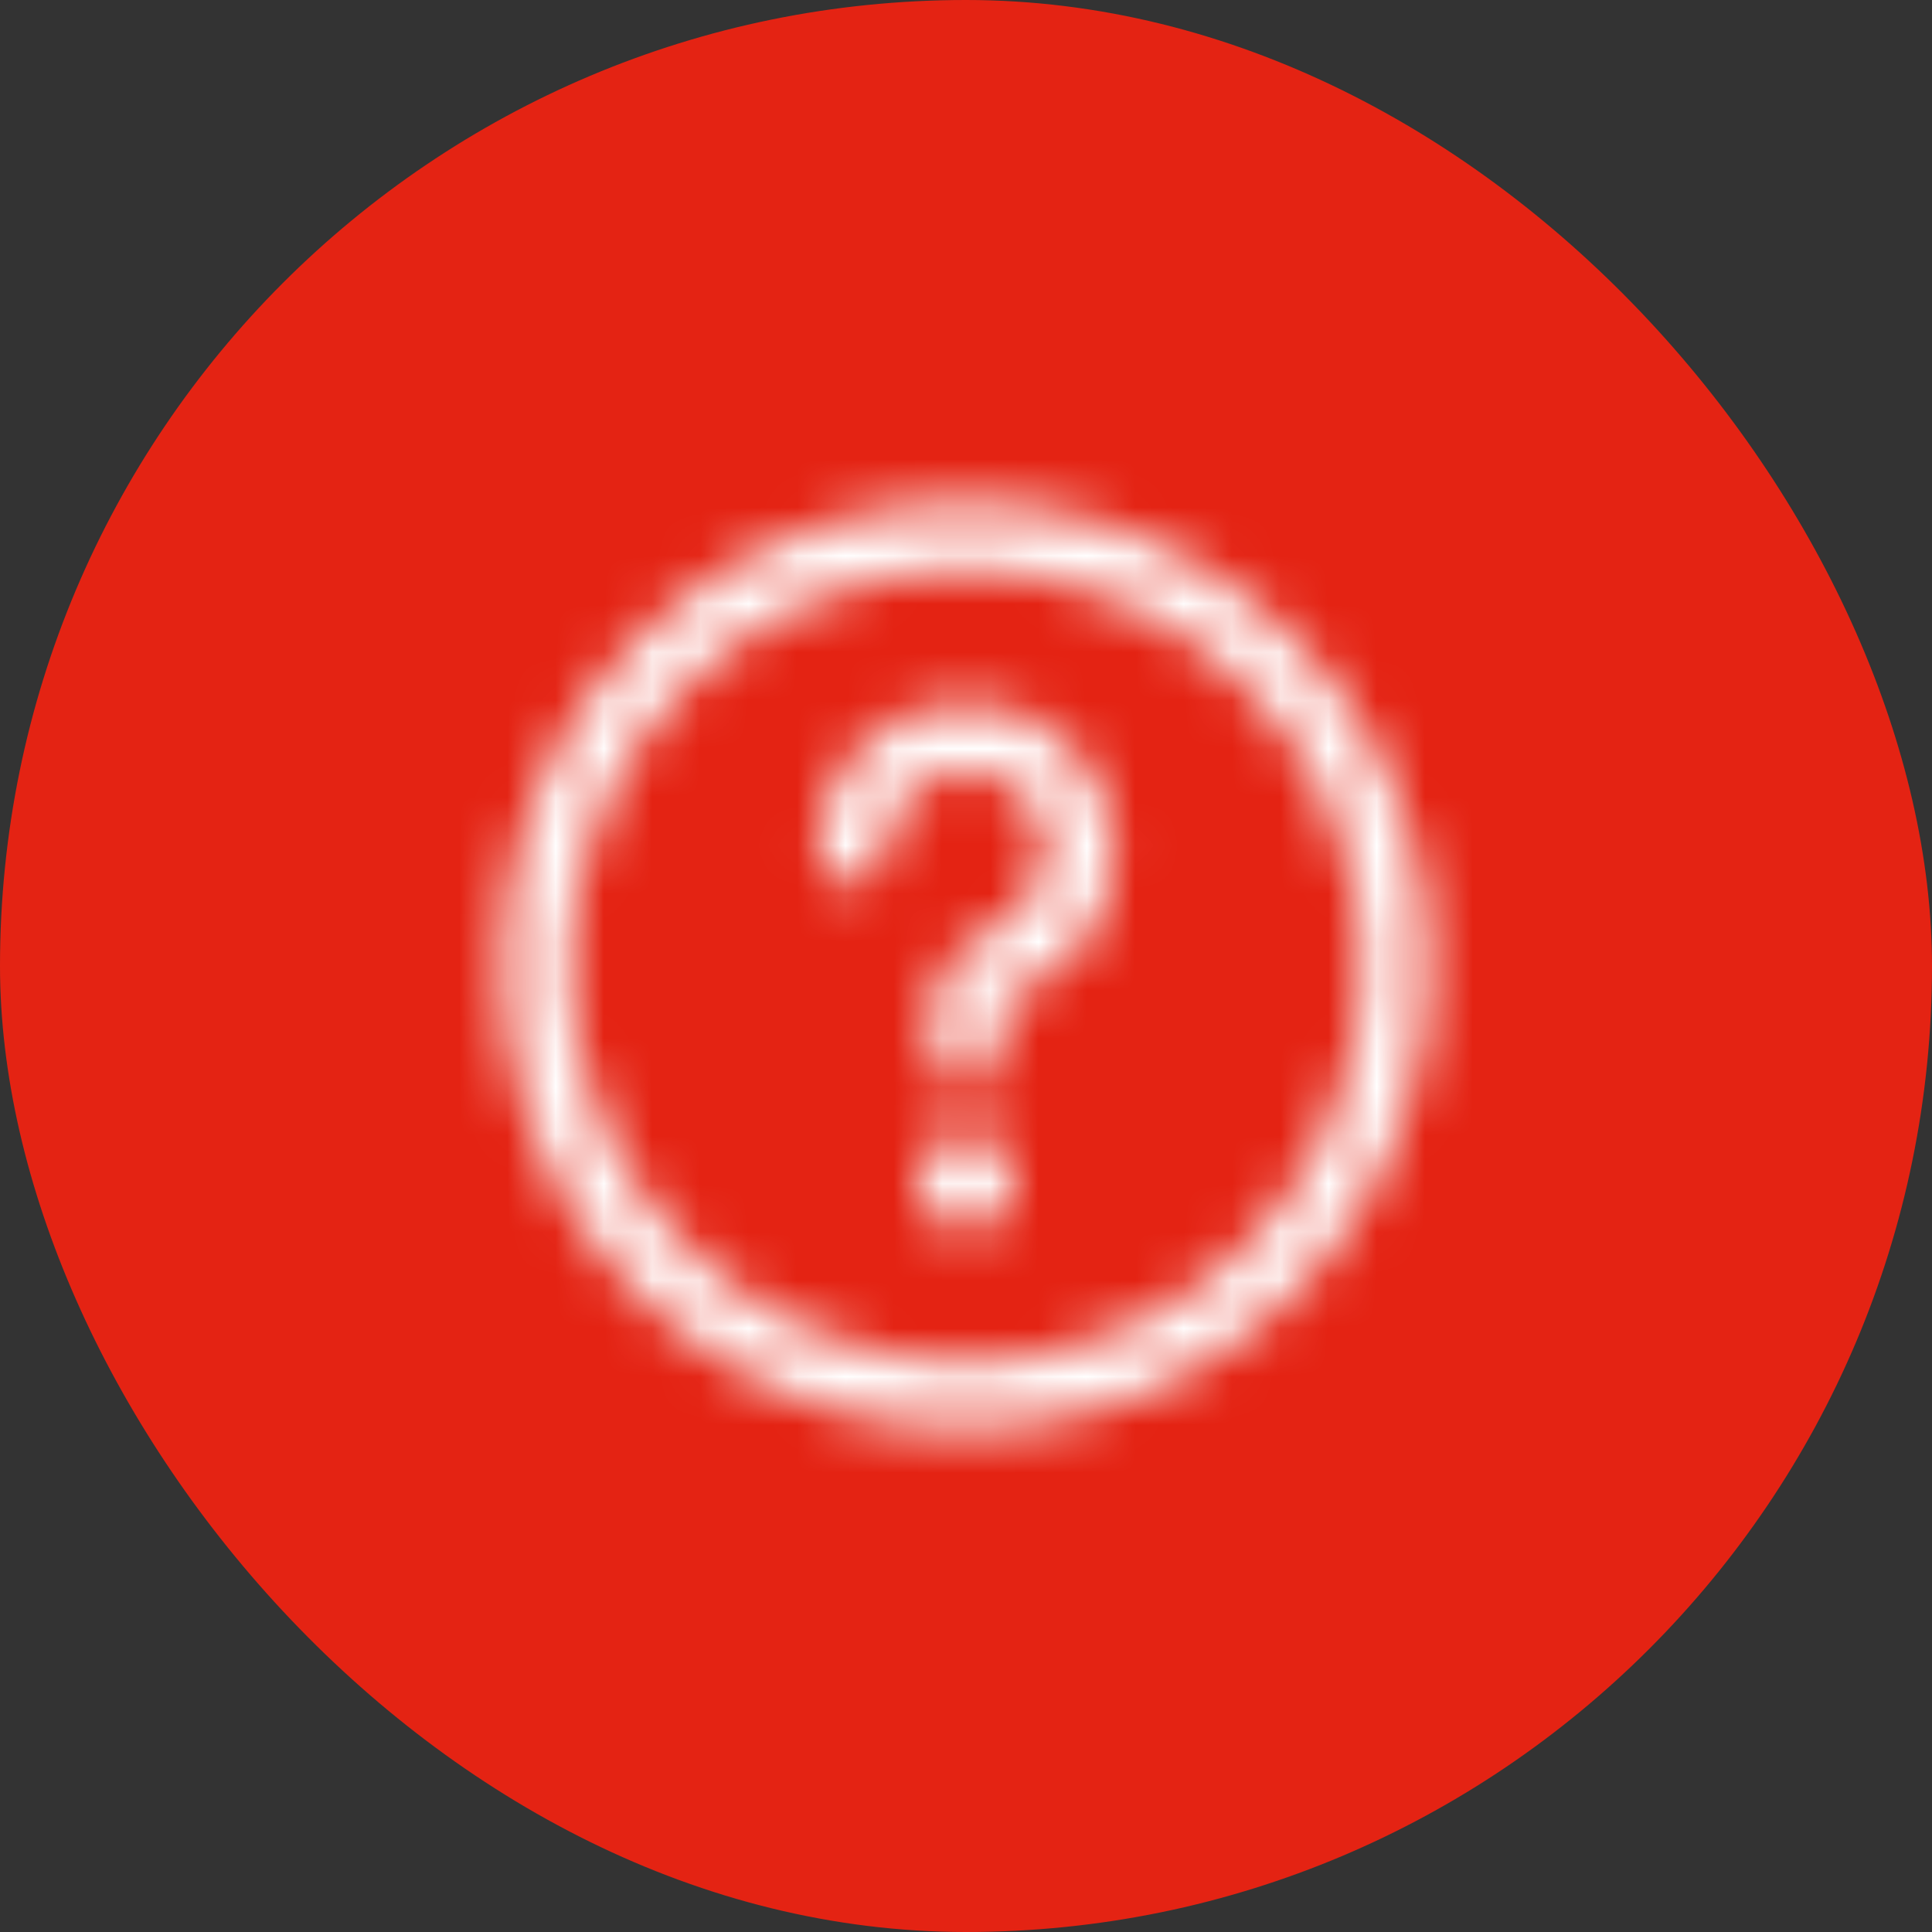
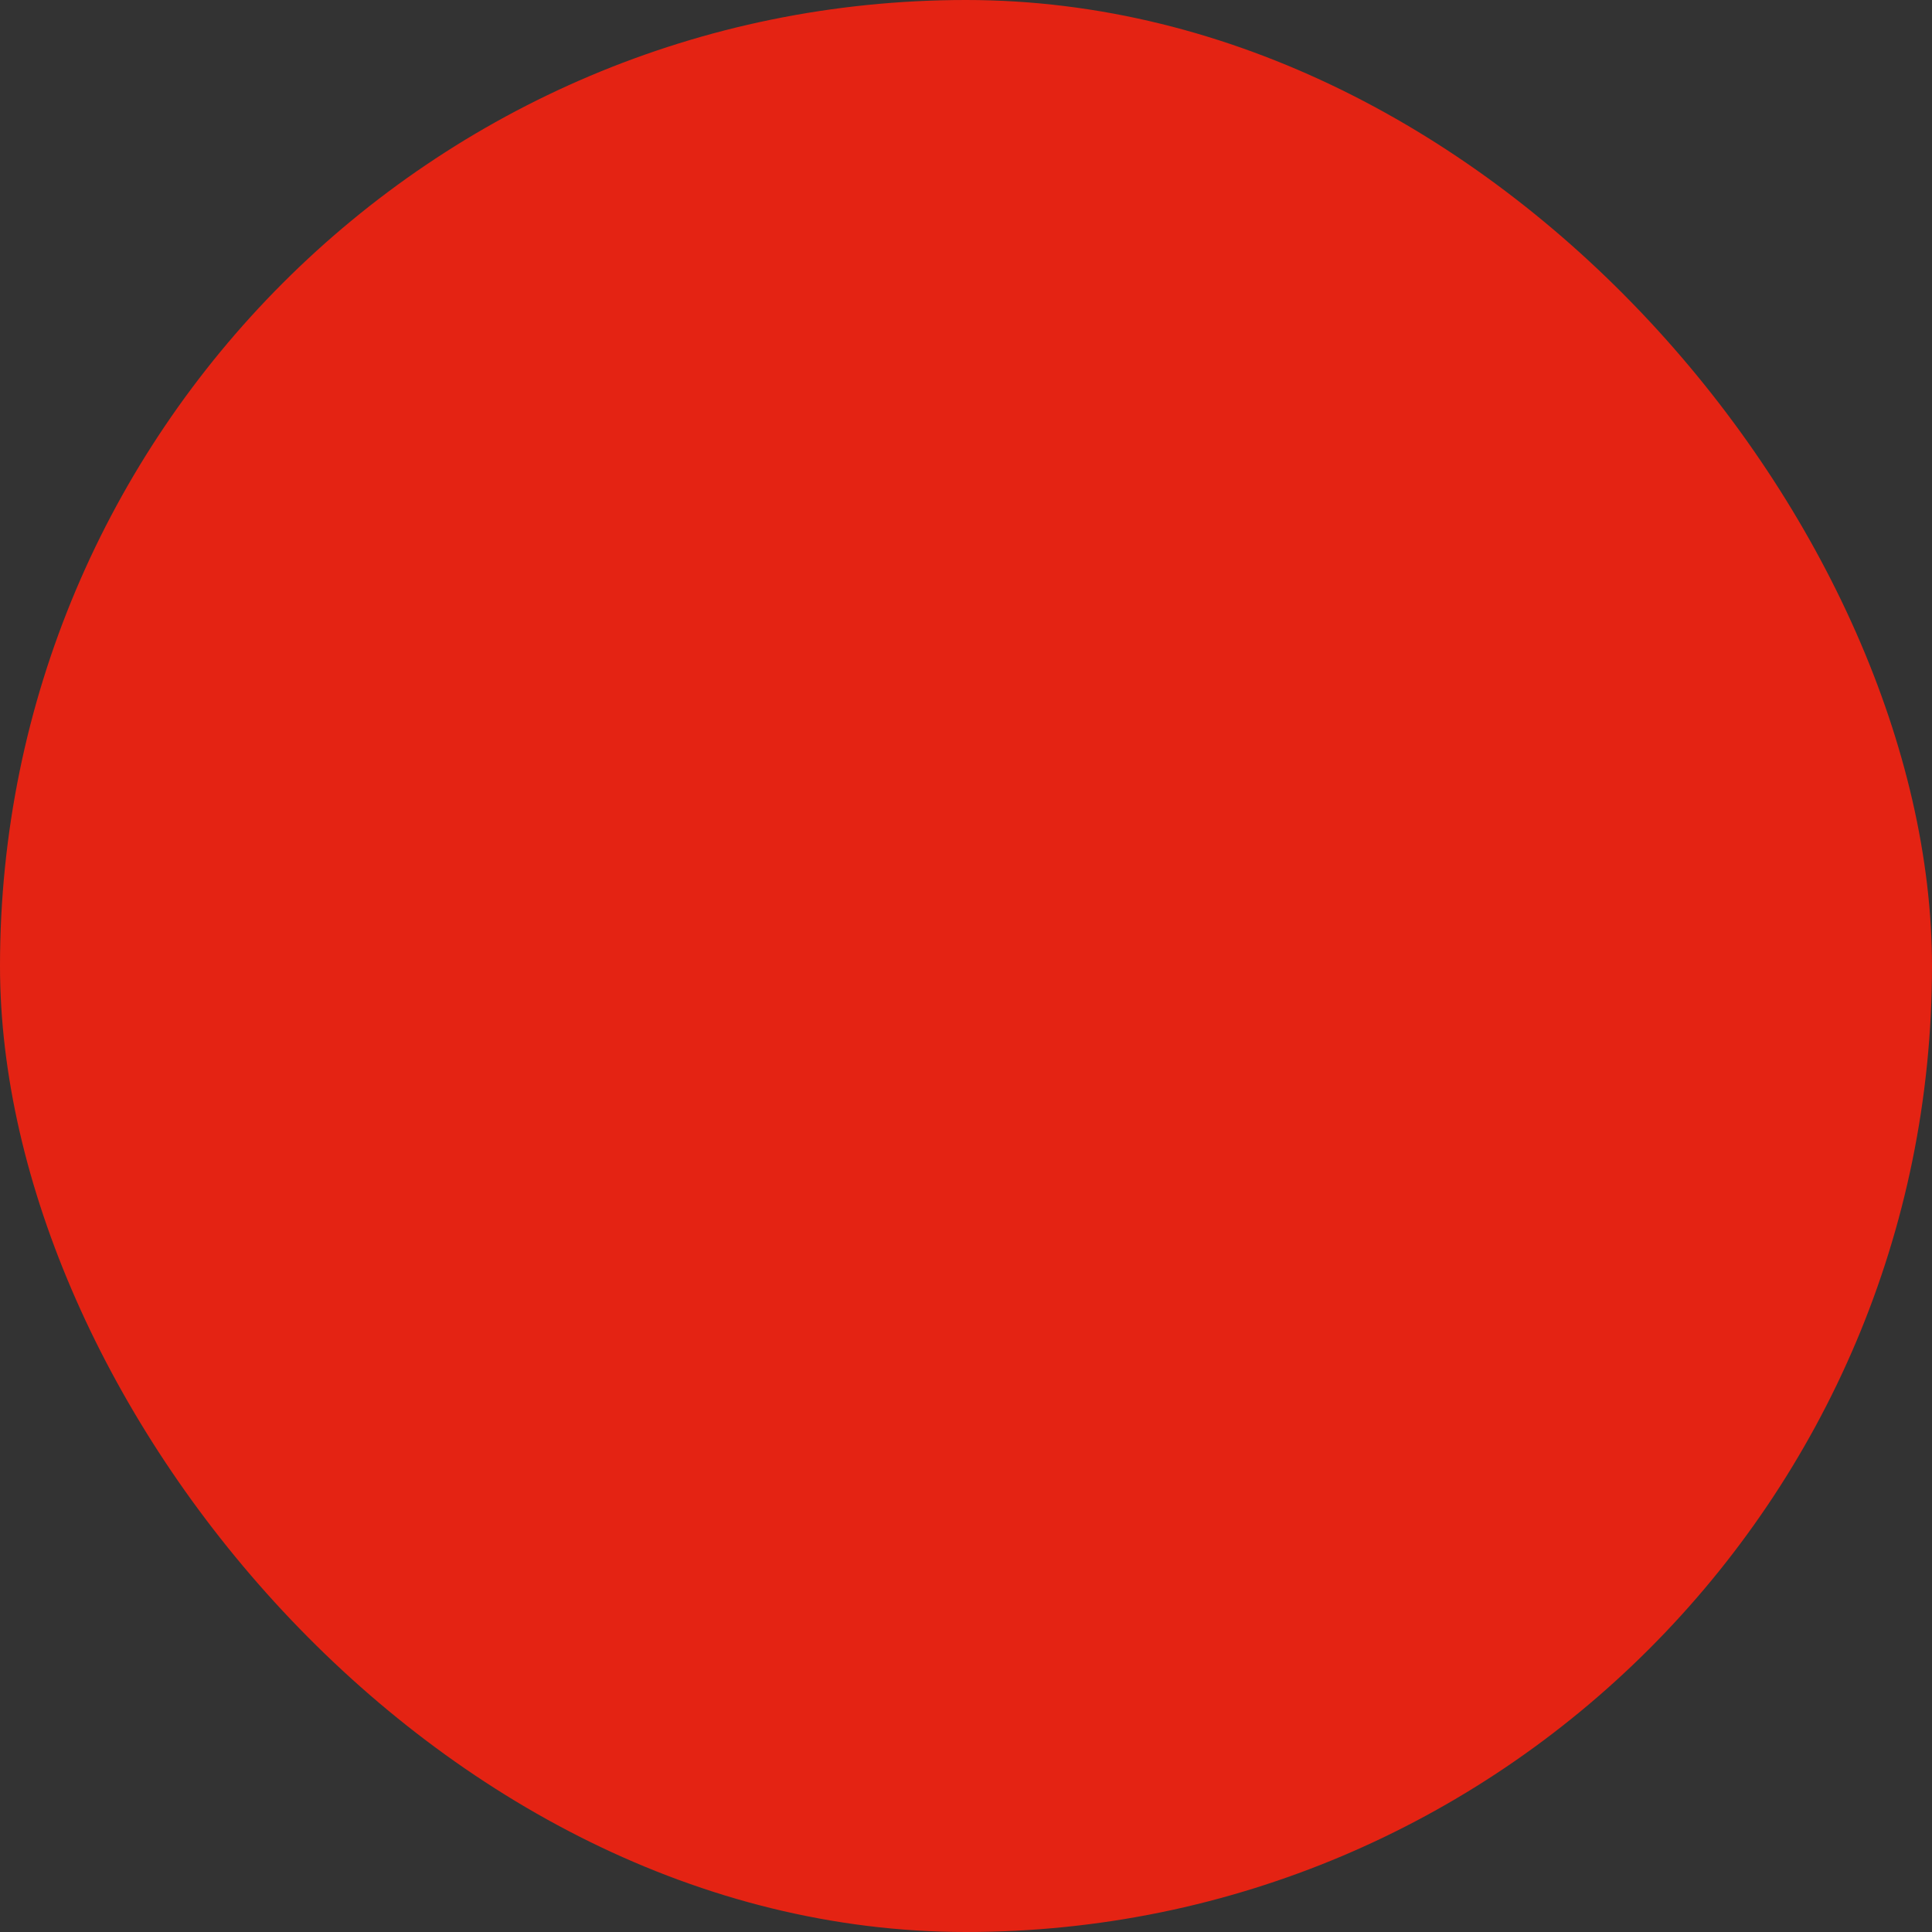
<svg xmlns="http://www.w3.org/2000/svg" width="40" height="40" viewBox="0 0 40 40" fill="none">
  <rect x="0" y="0" width="40" height="40" fill="#333333" stroke="none" />
  <rect width="40" height="40" rx="20" fill="#E42313" />
  <mask id="mask0_348_882" style="mask-type:alpha" maskUnits="userSpaceOnUse" x="10" y="10" width="20" height="20">
-     <path d="M20 15.95C19.075 15.95 18.325 16.701 18.325 17.625C18.325 18.012 18.012 18.326 17.625 18.326C17.238 18.326 16.925 18.012 16.925 17.625C16.925 15.927 18.302 14.55 20 14.55C21.698 14.55 23.075 15.927 23.075 17.625C23.075 18.877 22.328 19.952 21.258 20.432C21.076 20.514 20.922 20.623 20.822 20.737C20.726 20.847 20.7 20.934 20.7 21V21.775C20.7 22.162 20.387 22.475 20 22.475C19.613 22.475 19.3 22.162 19.3 21.775V21C19.3 20.028 20.094 19.42 20.684 19.155C21.27 18.892 21.675 18.306 21.675 17.625C21.675 16.701 20.925 15.95 20 15.95Z" fill="black" />
-     <path d="M19.003 24.453C19.003 23.903 19.45 23.456 20 23.456C20.551 23.456 20.997 23.903 20.997 24.453C20.997 25.004 20.551 25.45 20 25.45C19.45 25.45 19.003 25.004 19.003 24.453Z" fill="black" />
-     <path d="M20 10.394C25.305 10.394 29.606 14.695 29.606 20C29.606 25.305 25.305 29.606 20 29.606C14.695 29.606 10.394 25.305 10.394 20C10.394 14.695 14.695 10.394 20 10.394ZM11.794 20C11.794 24.532 15.468 28.206 20 28.206C24.532 28.206 28.206 24.532 28.206 20C28.206 15.468 24.532 11.794 20 11.794C15.468 11.794 11.794 15.468 11.794 20Z" fill="black" />
-   </mask>
+     </mask>
  <g mask="url(#mask0_348_882)">
-     <path d="M8 8H32V32H8V8Z" fill="white" />
-   </g>
+     </g>
</svg>